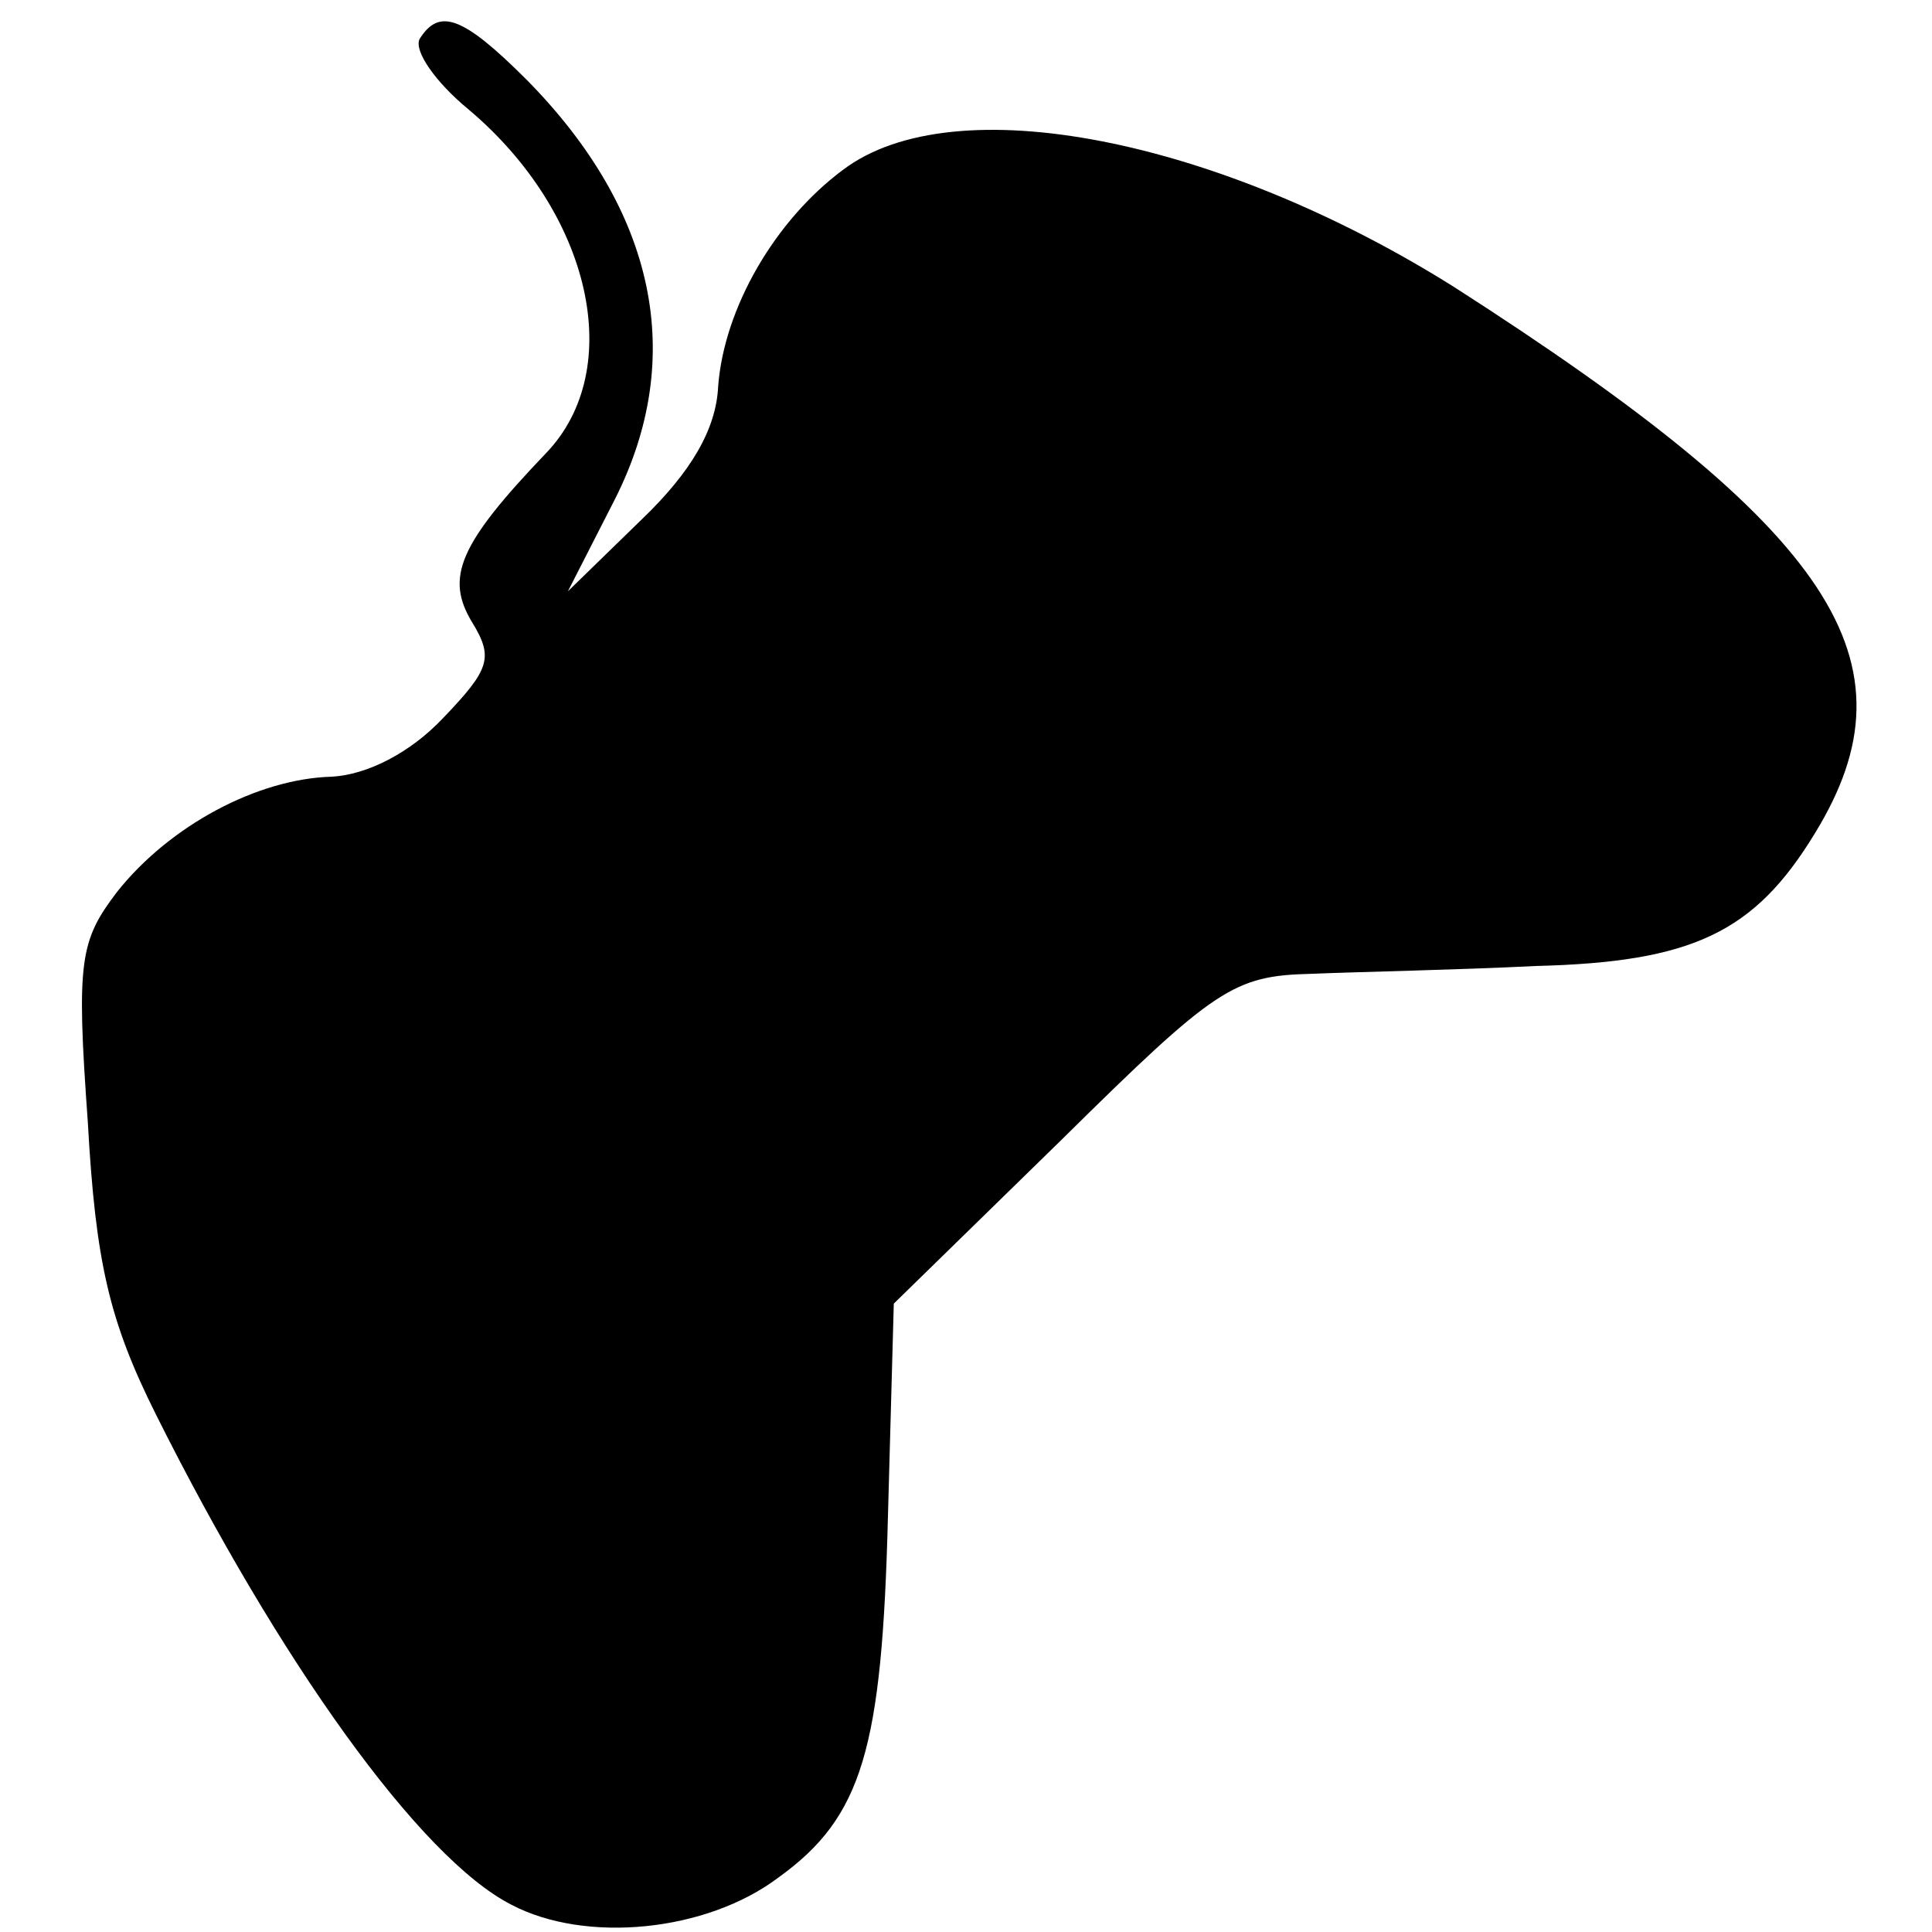
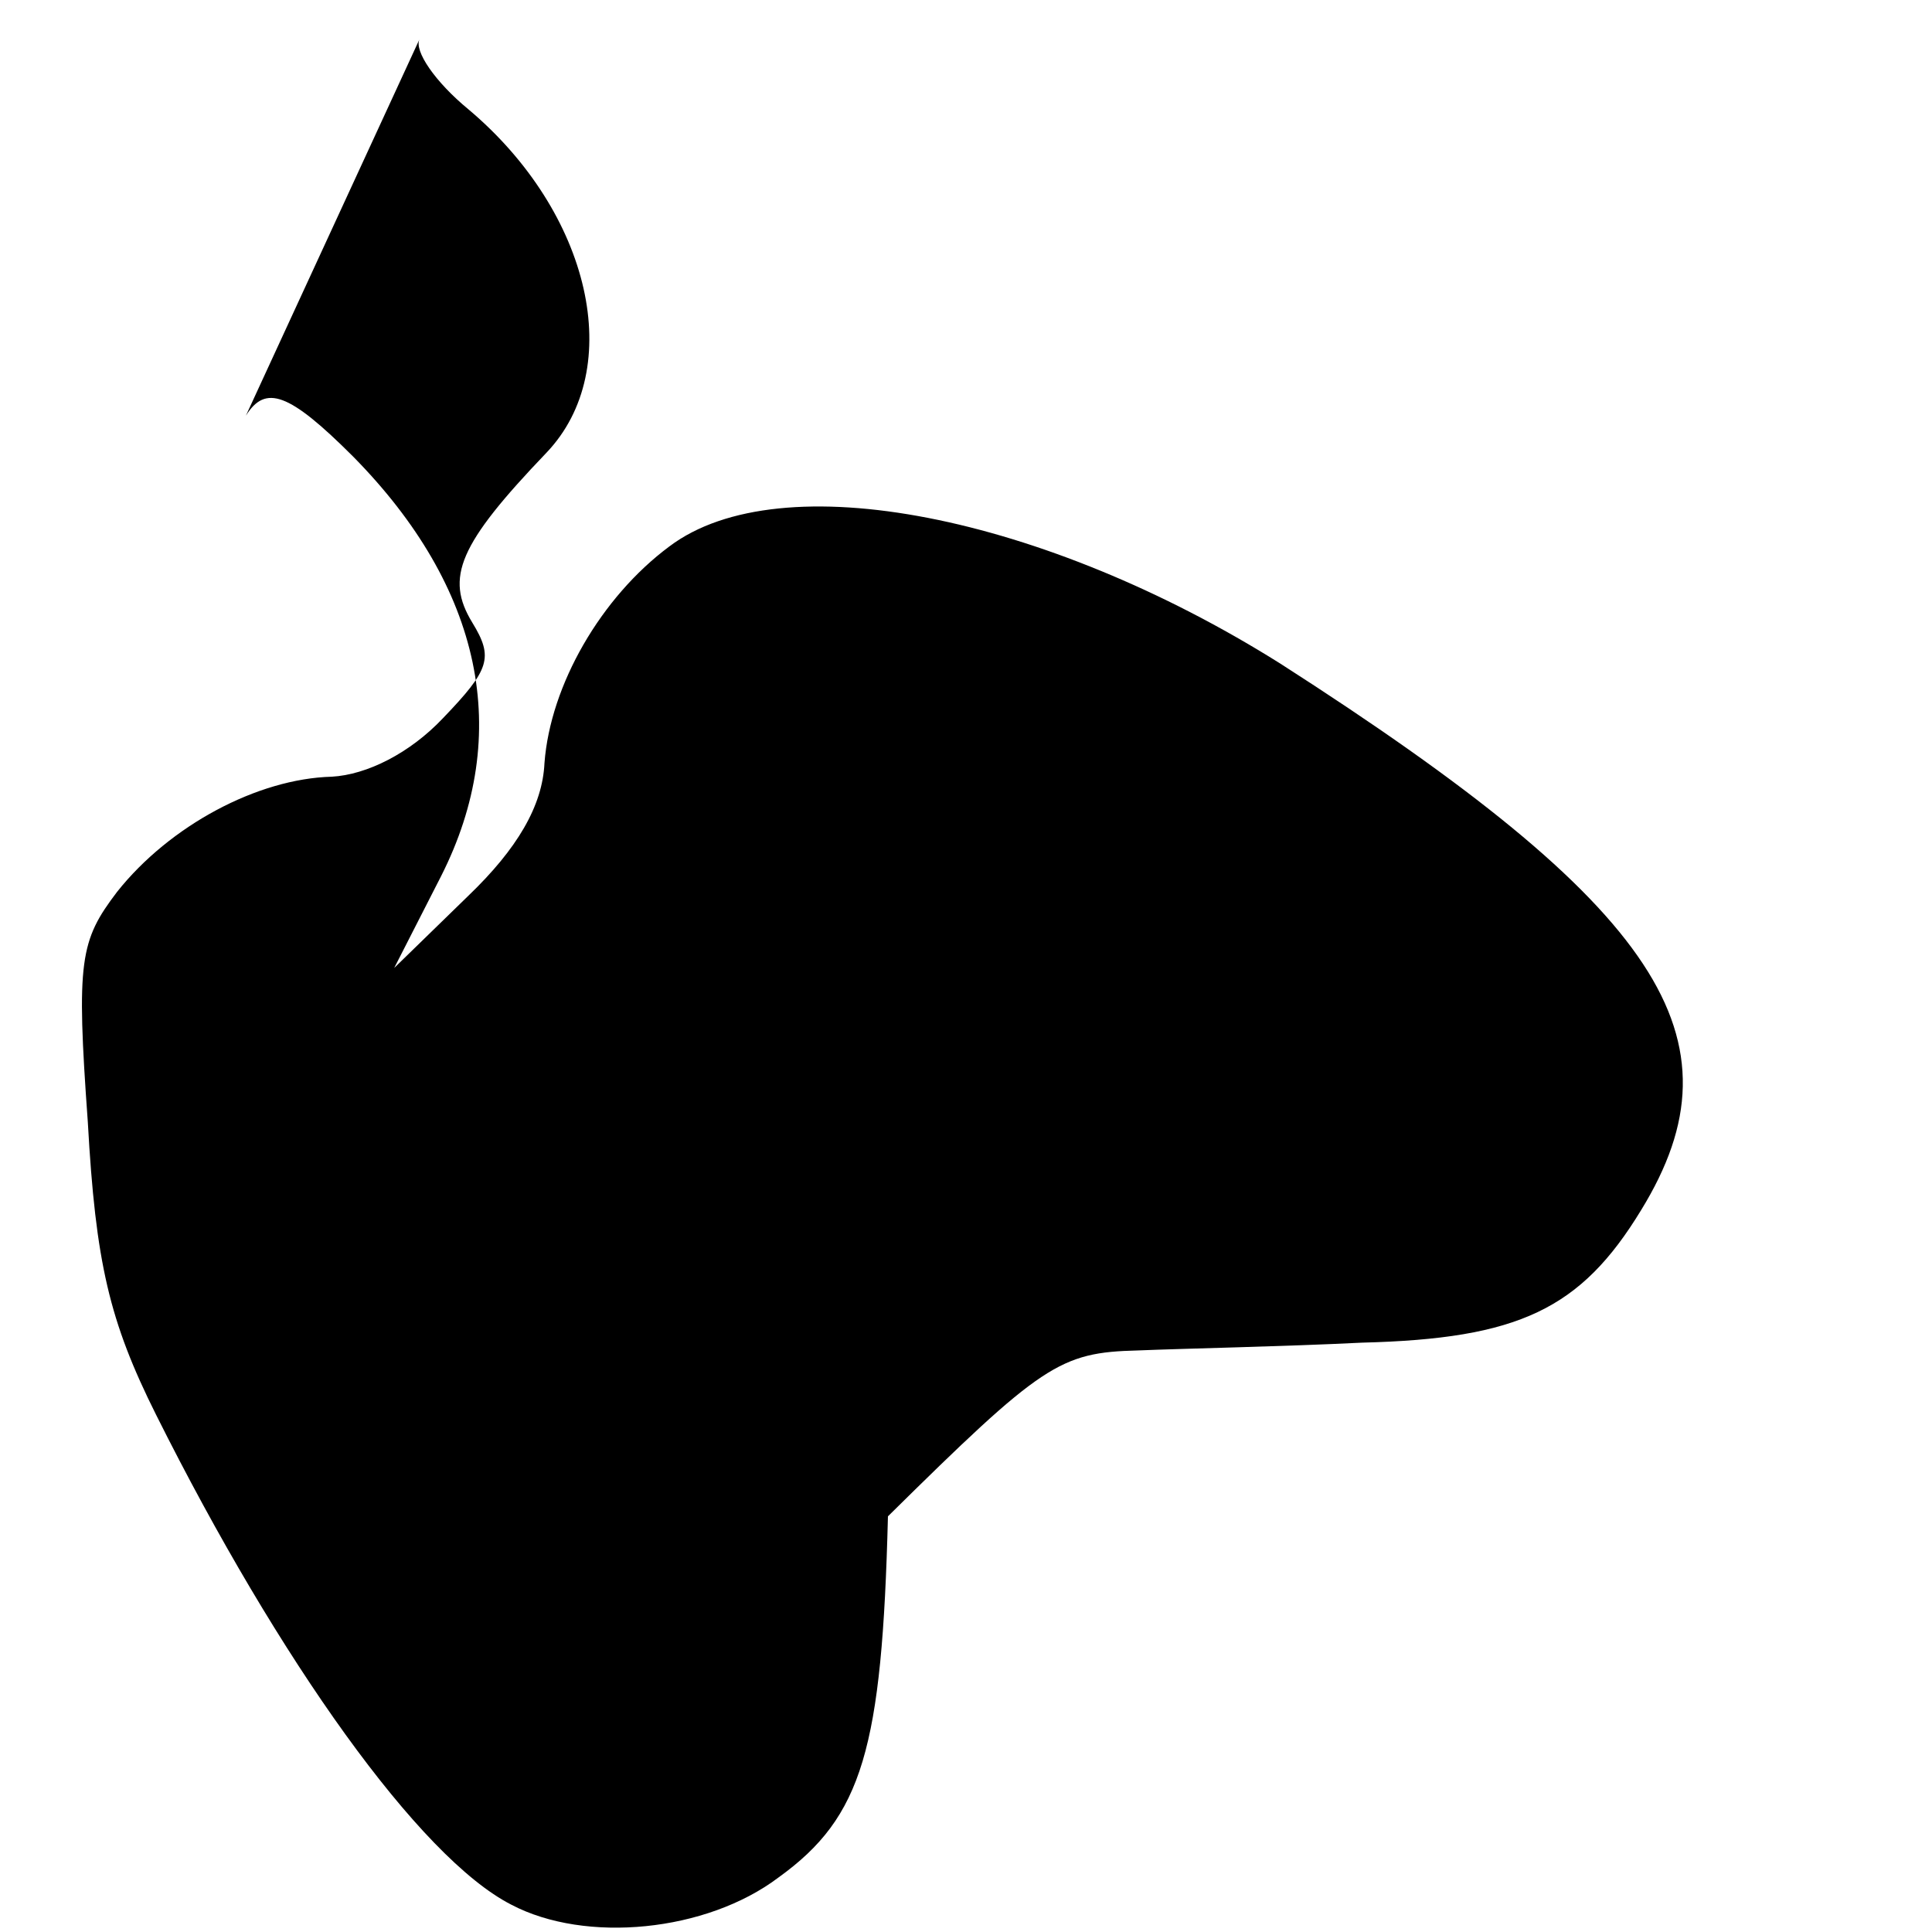
<svg xmlns="http://www.w3.org/2000/svg" version="1.0" width="99pt" height="99pt" viewBox="0 0 99 99" preserveAspectRatio="xMidYMid meet">
  <g transform="translate(0,99) scale(0.1,-0.1)" fill="#000000" stroke="none">
-     <path d="M215 970 c-3 -6 8 -22 25 -36 63 -53 81 -133 40 -176 -45 -47 -52 -64 -38 -87 11 -18 9 -24 -15 -49 -17 -18 -39 -29 -57 -30 -38 -1 -83 -25 -110 -59 -19 -25 -21 -35 -15 -118 4 -72 11 -102 35 -150 63 -126 135 -227 182 -251 38 -20 100 -14 137 14 43 31 53 66 56 185 l3 109 86 84 c79 78 88 84 128 85 24 1 75 2 115 4 80 2 112 17 143 68 54 88 10 155 -185 280 -121 76 -256 103 -313 60 -35 -26 -61 -71 -64 -111 -1 -22 -14 -44 -39 -68 l-38 -37 24 47 c37 73 21 148 -45 215 -33 33 -45 37 -55 21z" />
+     <path d="M215 970 c-3 -6 8 -22 25 -36 63 -53 81 -133 40 -176 -45 -47 -52 -64 -38 -87 11 -18 9 -24 -15 -49 -17 -18 -39 -29 -57 -30 -38 -1 -83 -25 -110 -59 -19 -25 -21 -35 -15 -118 4 -72 11 -102 35 -150 63 -126 135 -227 182 -251 38 -20 100 -14 137 14 43 31 53 66 56 185 c79 78 88 84 128 85 24 1 75 2 115 4 80 2 112 17 143 68 54 88 10 155 -185 280 -121 76 -256 103 -313 60 -35 -26 -61 -71 -64 -111 -1 -22 -14 -44 -39 -68 l-38 -37 24 47 c37 73 21 148 -45 215 -33 33 -45 37 -55 21z" />
  </g>
</svg>